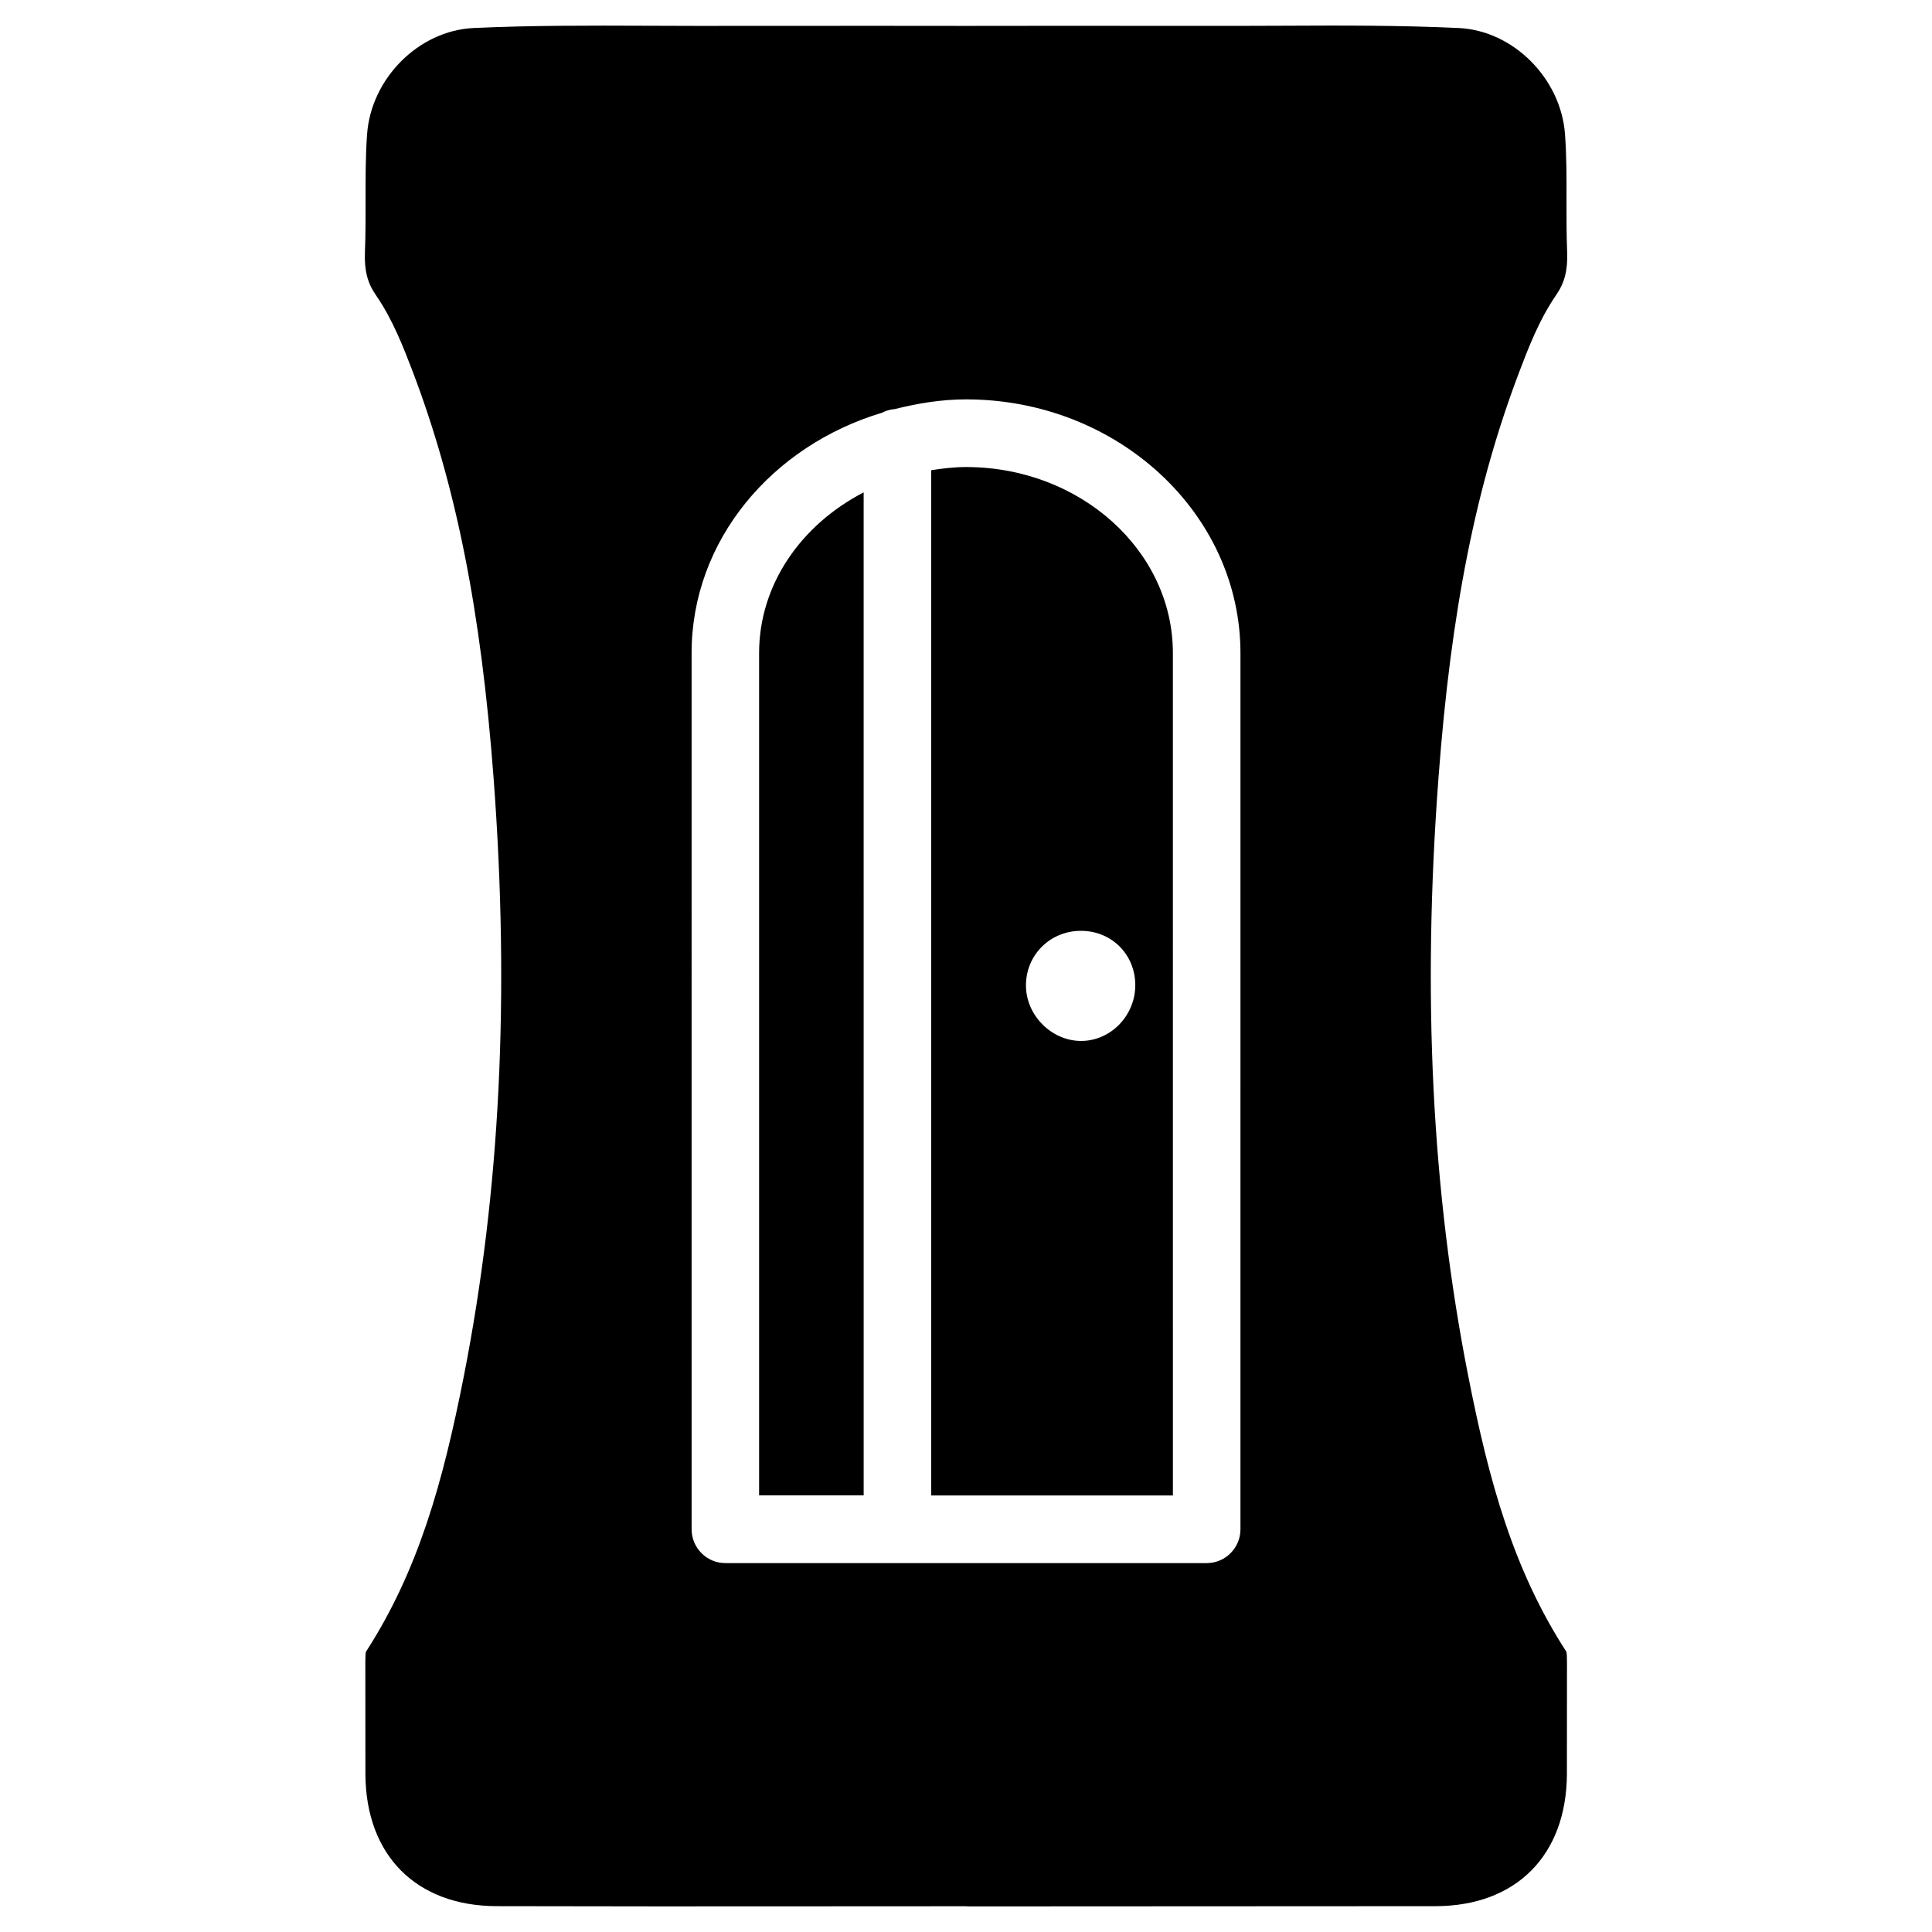
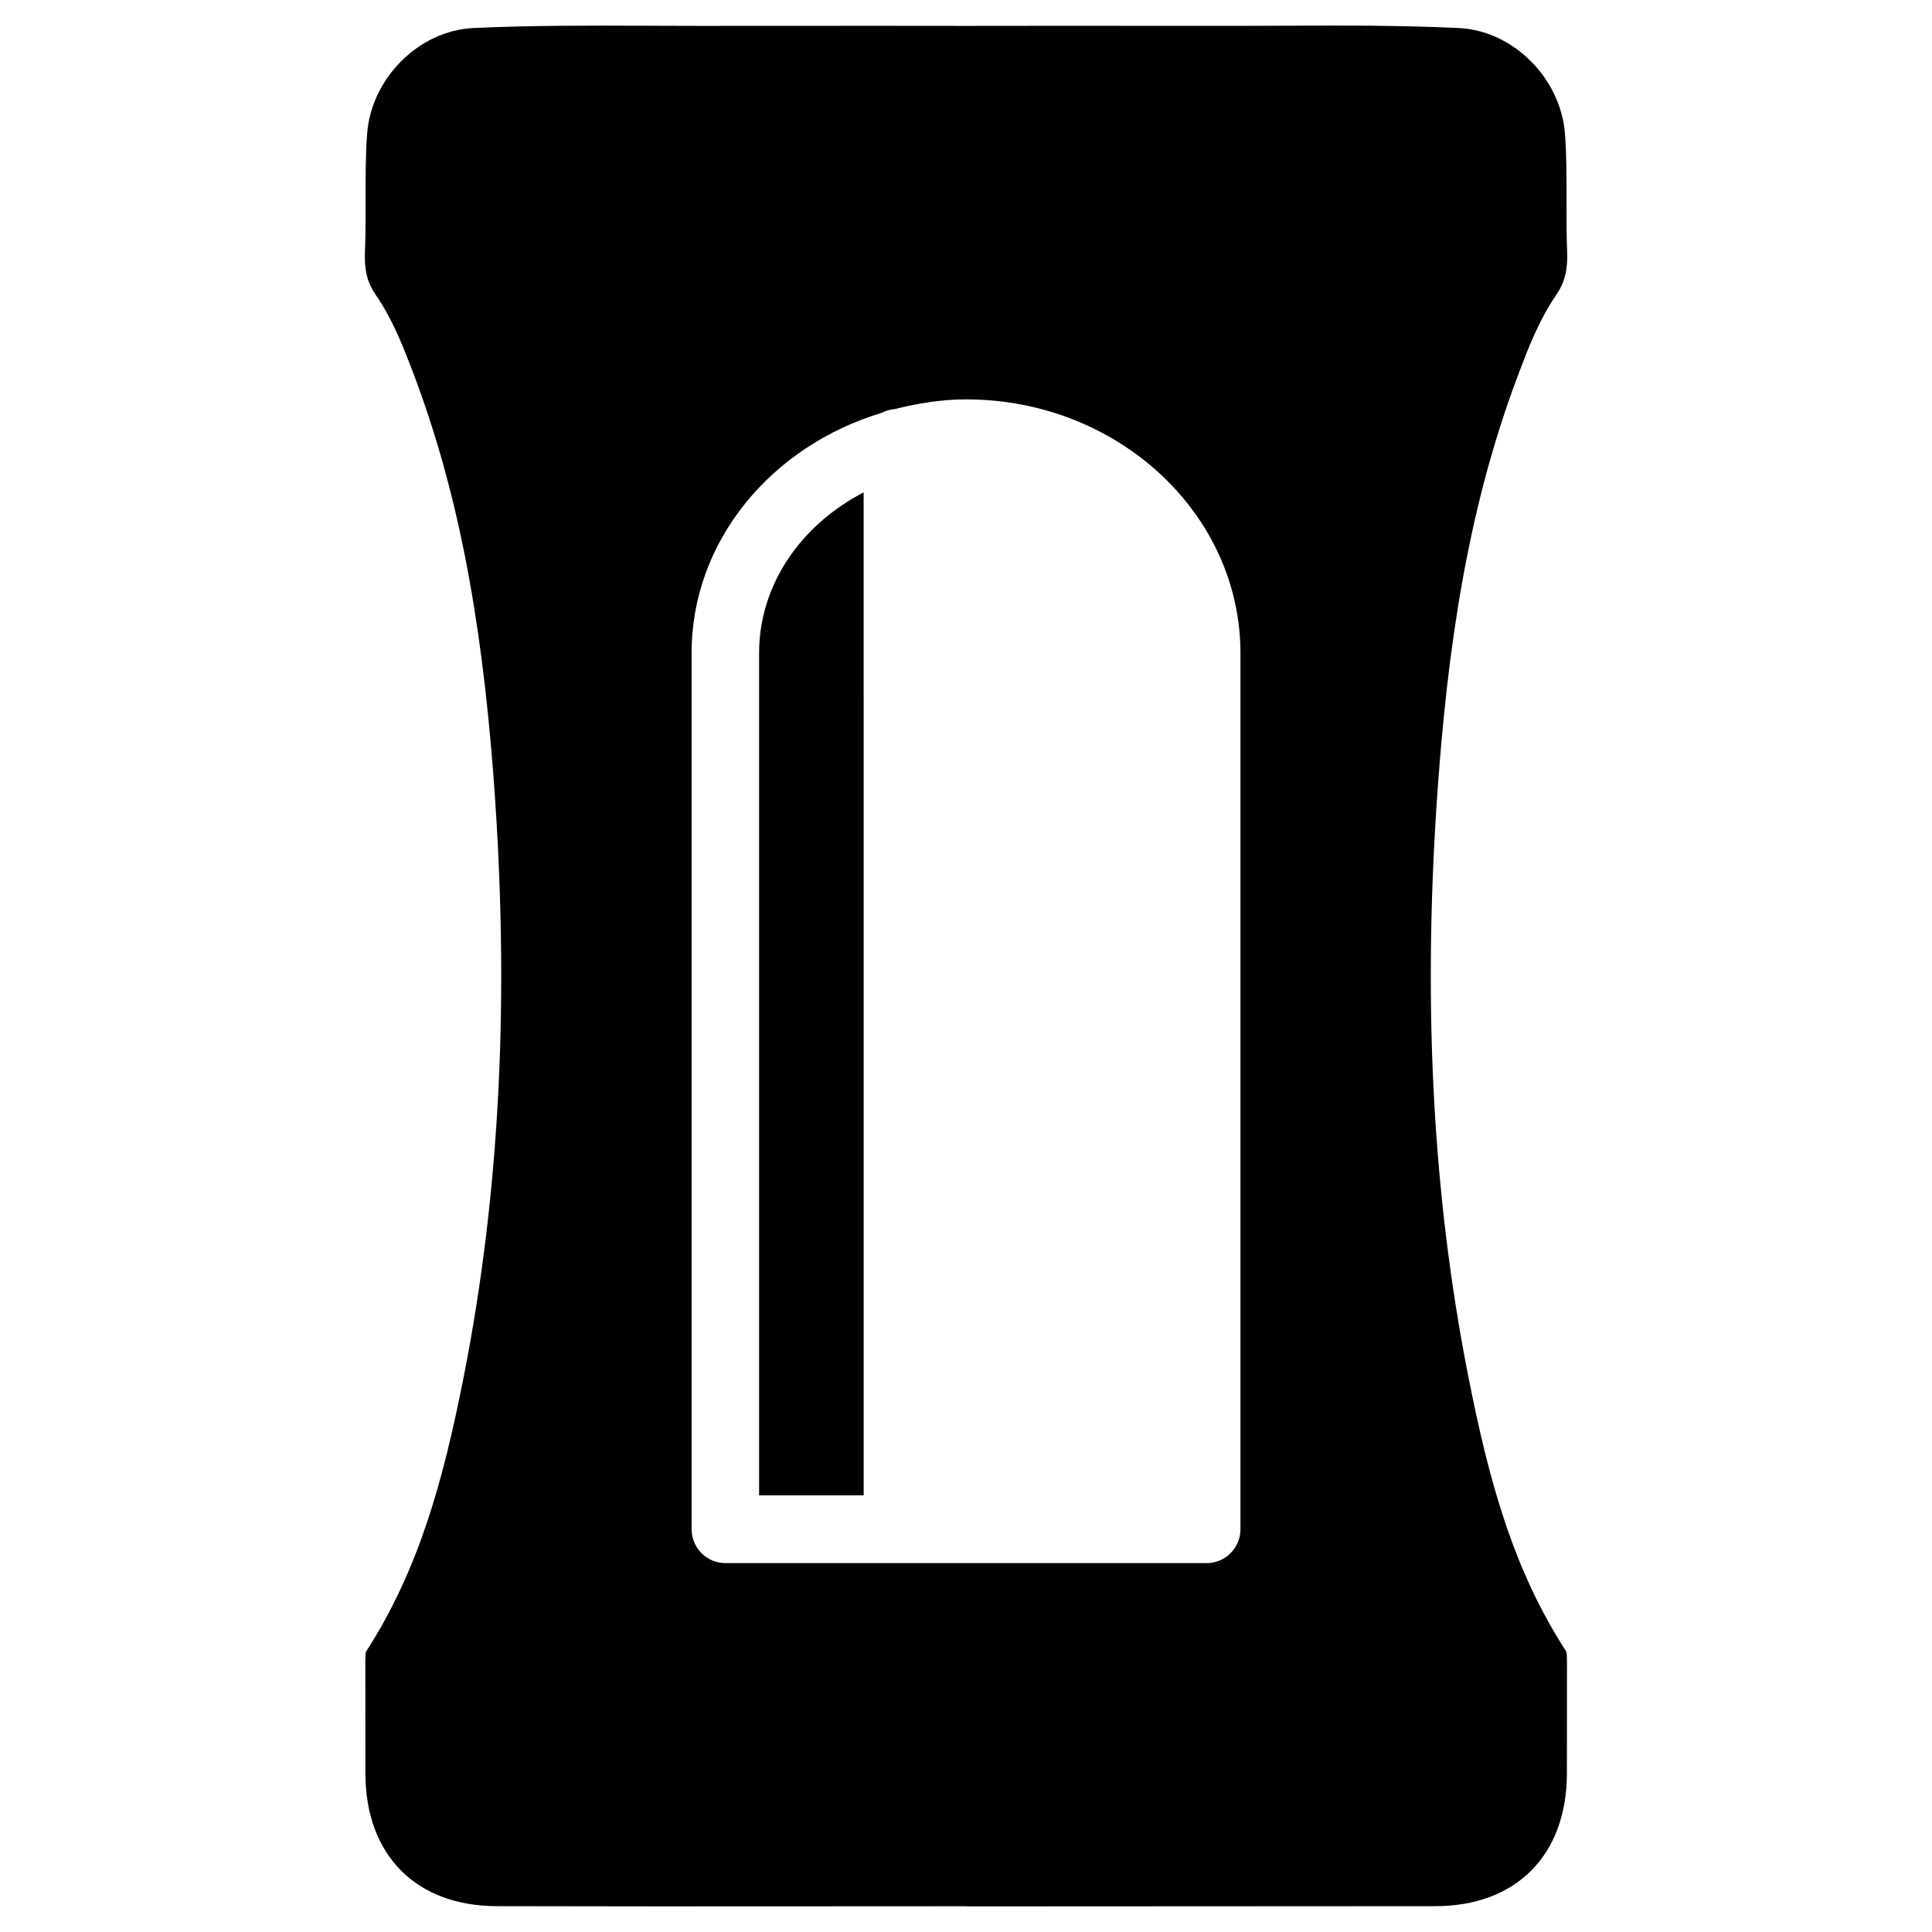
<svg xmlns="http://www.w3.org/2000/svg" fill="#000000" width="800px" height="800px" version="1.1" viewBox="144 144 512 512">
  <g>
    <path d="m533.09 508.63c-9.637-48.973-12.219-100.82-7.871-158.55 3.316-44.25 9.949-77.504 21.516-107.82 2.289-6.004 5.144-13.496 9.656-20.07 2.266-3.273 3.106-6.613 2.918-11.441-0.188-4.641-0.168-9.277-0.168-13.898 0.02-5.773 0.02-11.547-0.398-17.297-1.09-14.801-13.73-27.438-28.148-28.129-15.344-0.715-30.73-0.691-46.121-0.609l-13.035 0.043-47.609-0.02-23.828 0.023-23.805-0.02-47.59 0.02-13.059-0.039c-15.367-0.066-30.754-0.105-46.117 0.605-14.441 0.691-27.078 13.328-28.148 28.129-0.422 5.754-0.402 11.527-0.402 17.301 0 4.641 0.02 9.277-0.168 13.898-0.188 4.848 0.629 8.164 2.898 11.438 4.492 6.527 7.242 13.73 9.676 20.047 11.566 30.355 18.18 63.605 21.516 107.86 4.324 57.707 1.742 109.58-7.871 158.55-5.582 28.359-12.113 51.641-25.945 73.074-0.105 0.23-0.168 1.156-0.168 2.707l0.02 29.766c0.125 21.496 13.457 34.891 34.762 34.953 28.633 0.062 57.328 0.082 86.027 0.043l38.246-0.02c0.293 0 0.586 0.02 0.883 0.043l123.73-0.062c21.309-0.062 34.637-13.477 34.762-34.973l0.02-29.746c0-1.555-0.062-2.477-0.188-2.75-13.875-21.414-20.422-44.695-25.984-73.055zm-60.355 40.641c0 4.934-4.008 8.965-8.941 8.965h-127.57c-4.934 0-8.941-4.031-8.941-8.965l-0.004-232.2c0-29.852 21.285-54.938 50.465-63.691 1.027-0.547 2.141-0.859 3.359-0.965 6.047-1.508 12.324-2.578 18.895-2.578 40.117 0 72.738 30.164 72.738 67.258z" />
-     <path d="m345.17 317.08v223.21h27.711l-0.004-265.8c-16.477 8.52-27.707 24.328-27.707 42.59z" />
-     <path d="m400 267.77c-3.148 0-6.215 0.379-9.215 0.84v271.7h64.047l-0.004-223.23c0-27.184-24.602-49.309-54.828-49.309zm44.859 137.04c0.148 8.27-6.551 15.176-14.57 15.051-7.766-0.125-14.402-6.906-14.402-14.695 0-8.039 6.297-14.379 14.379-14.484 8.105-0.102 14.445 6.027 14.594 14.129z" />
+     <path d="m345.17 317.08v223.21h27.711l-0.004-265.8c-16.477 8.52-27.707 24.328-27.707 42.59" />
  </g>
</svg>